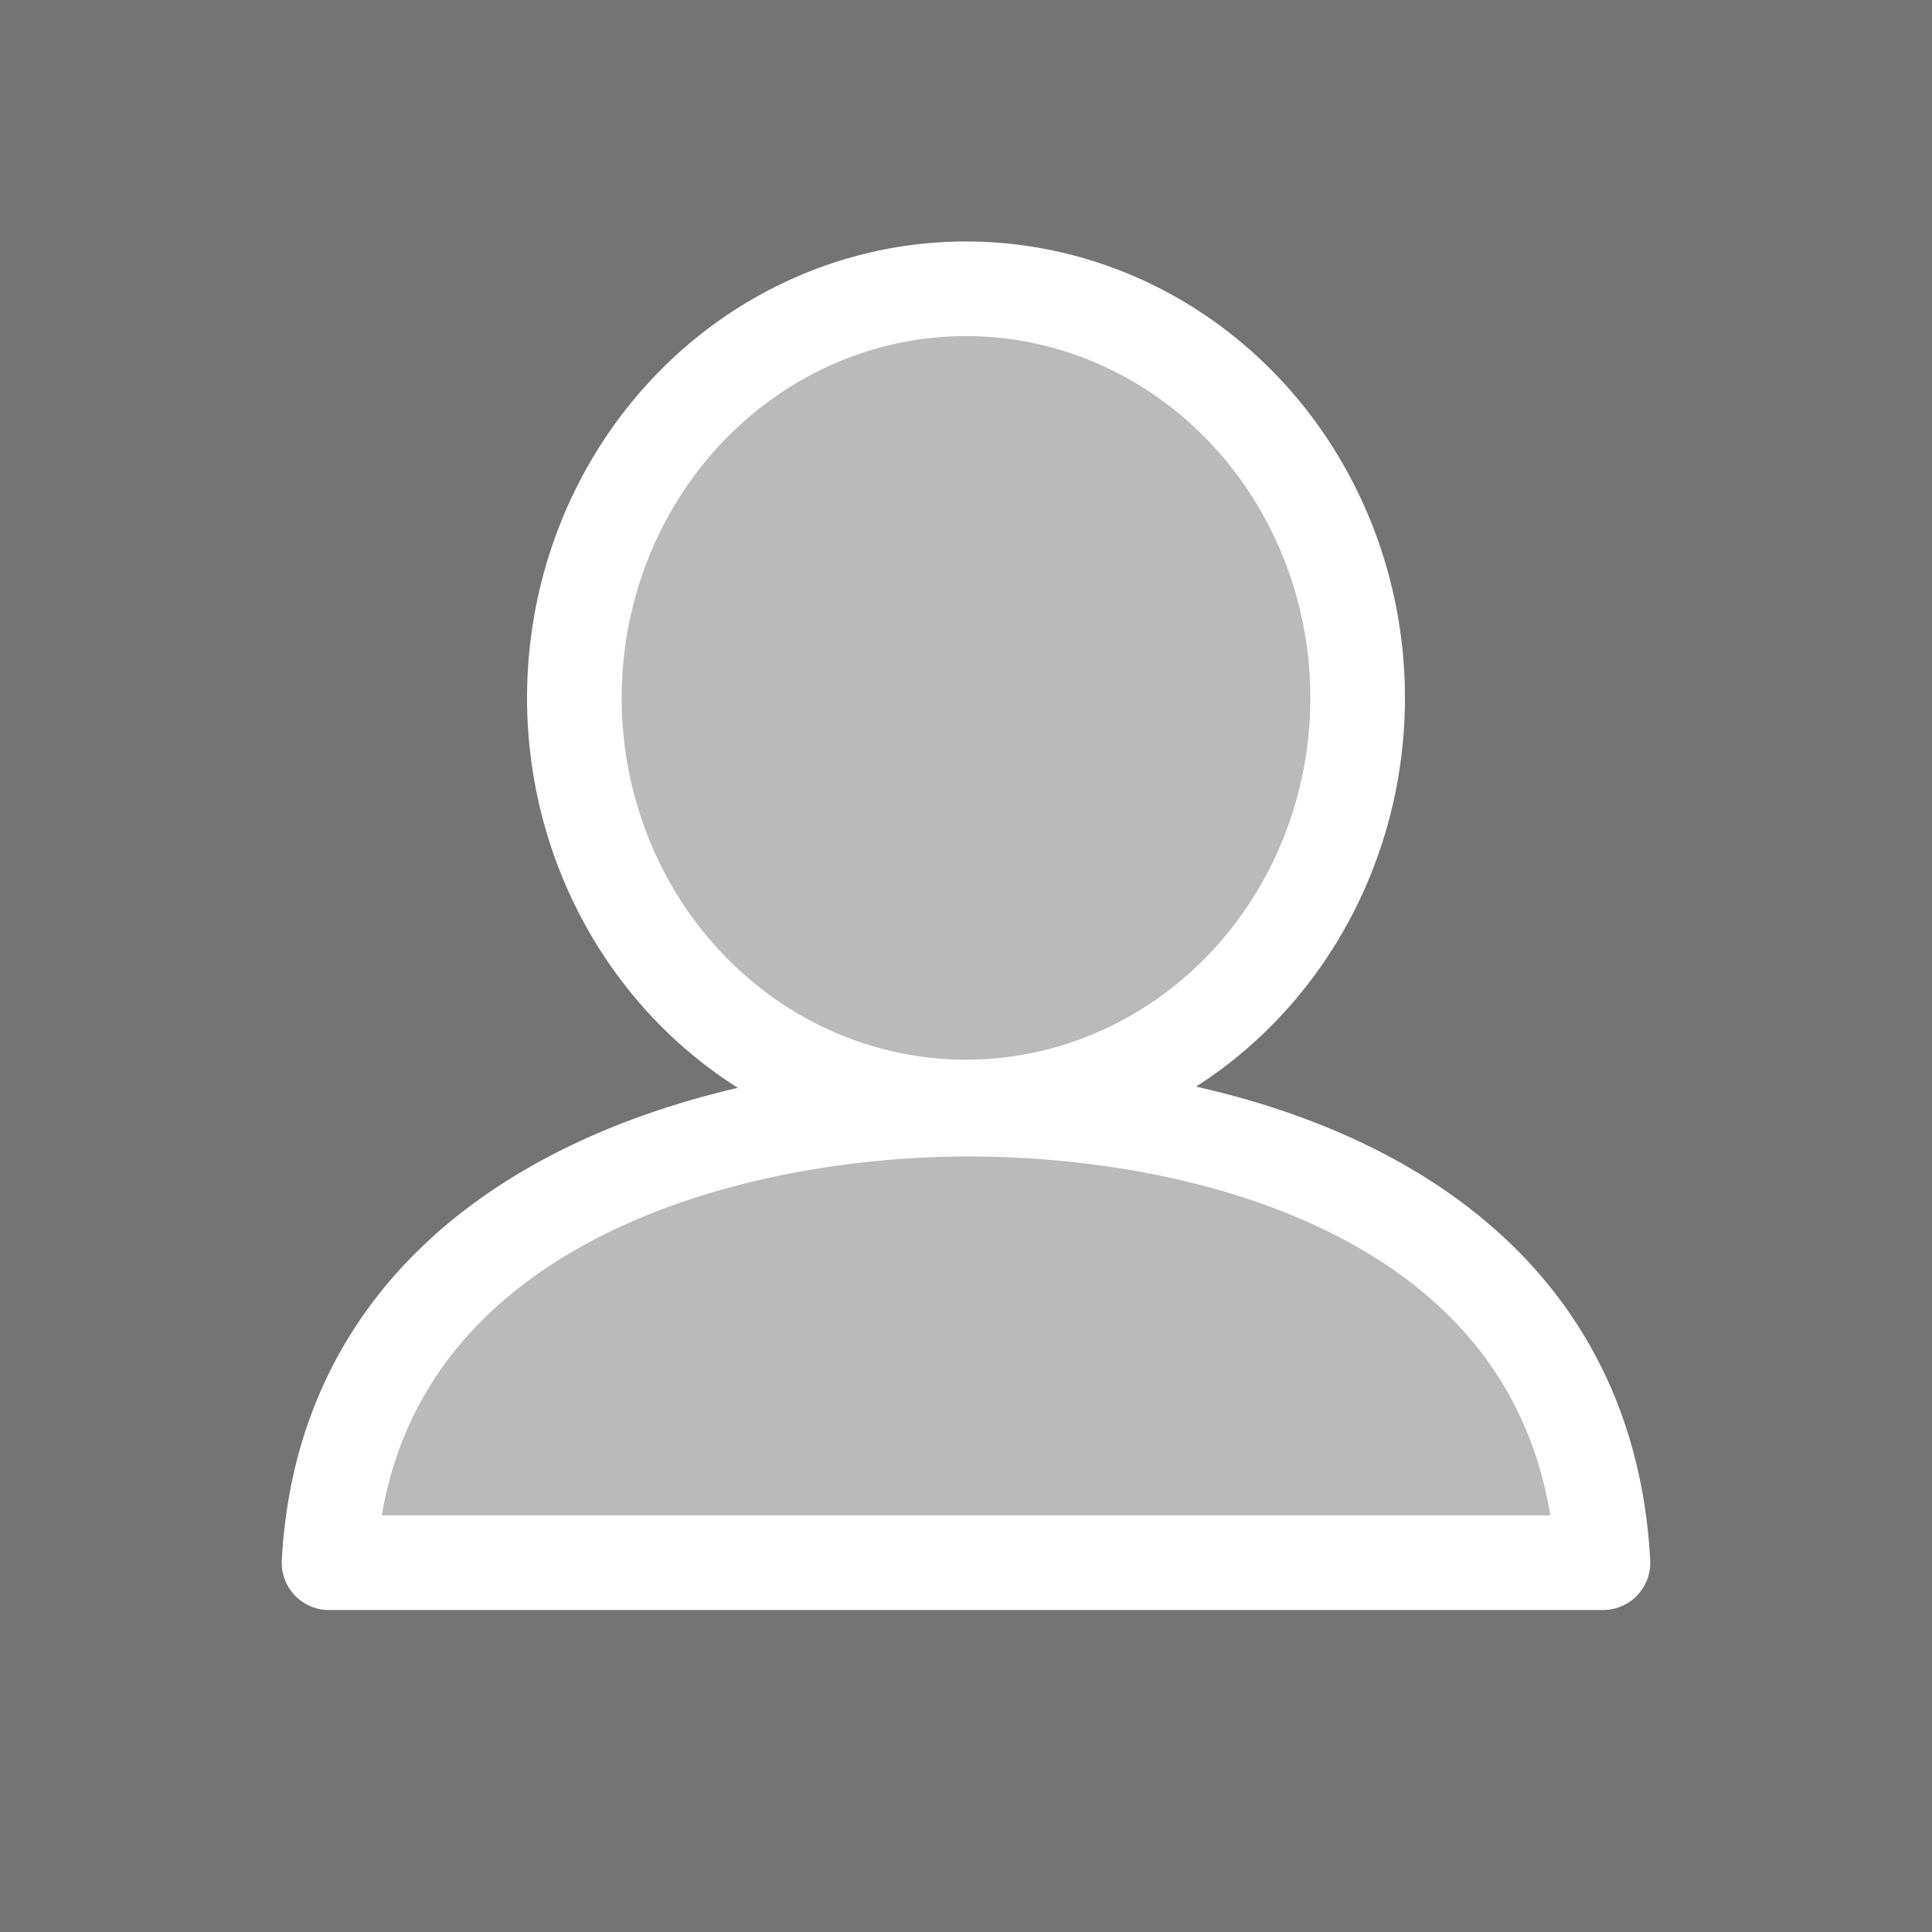
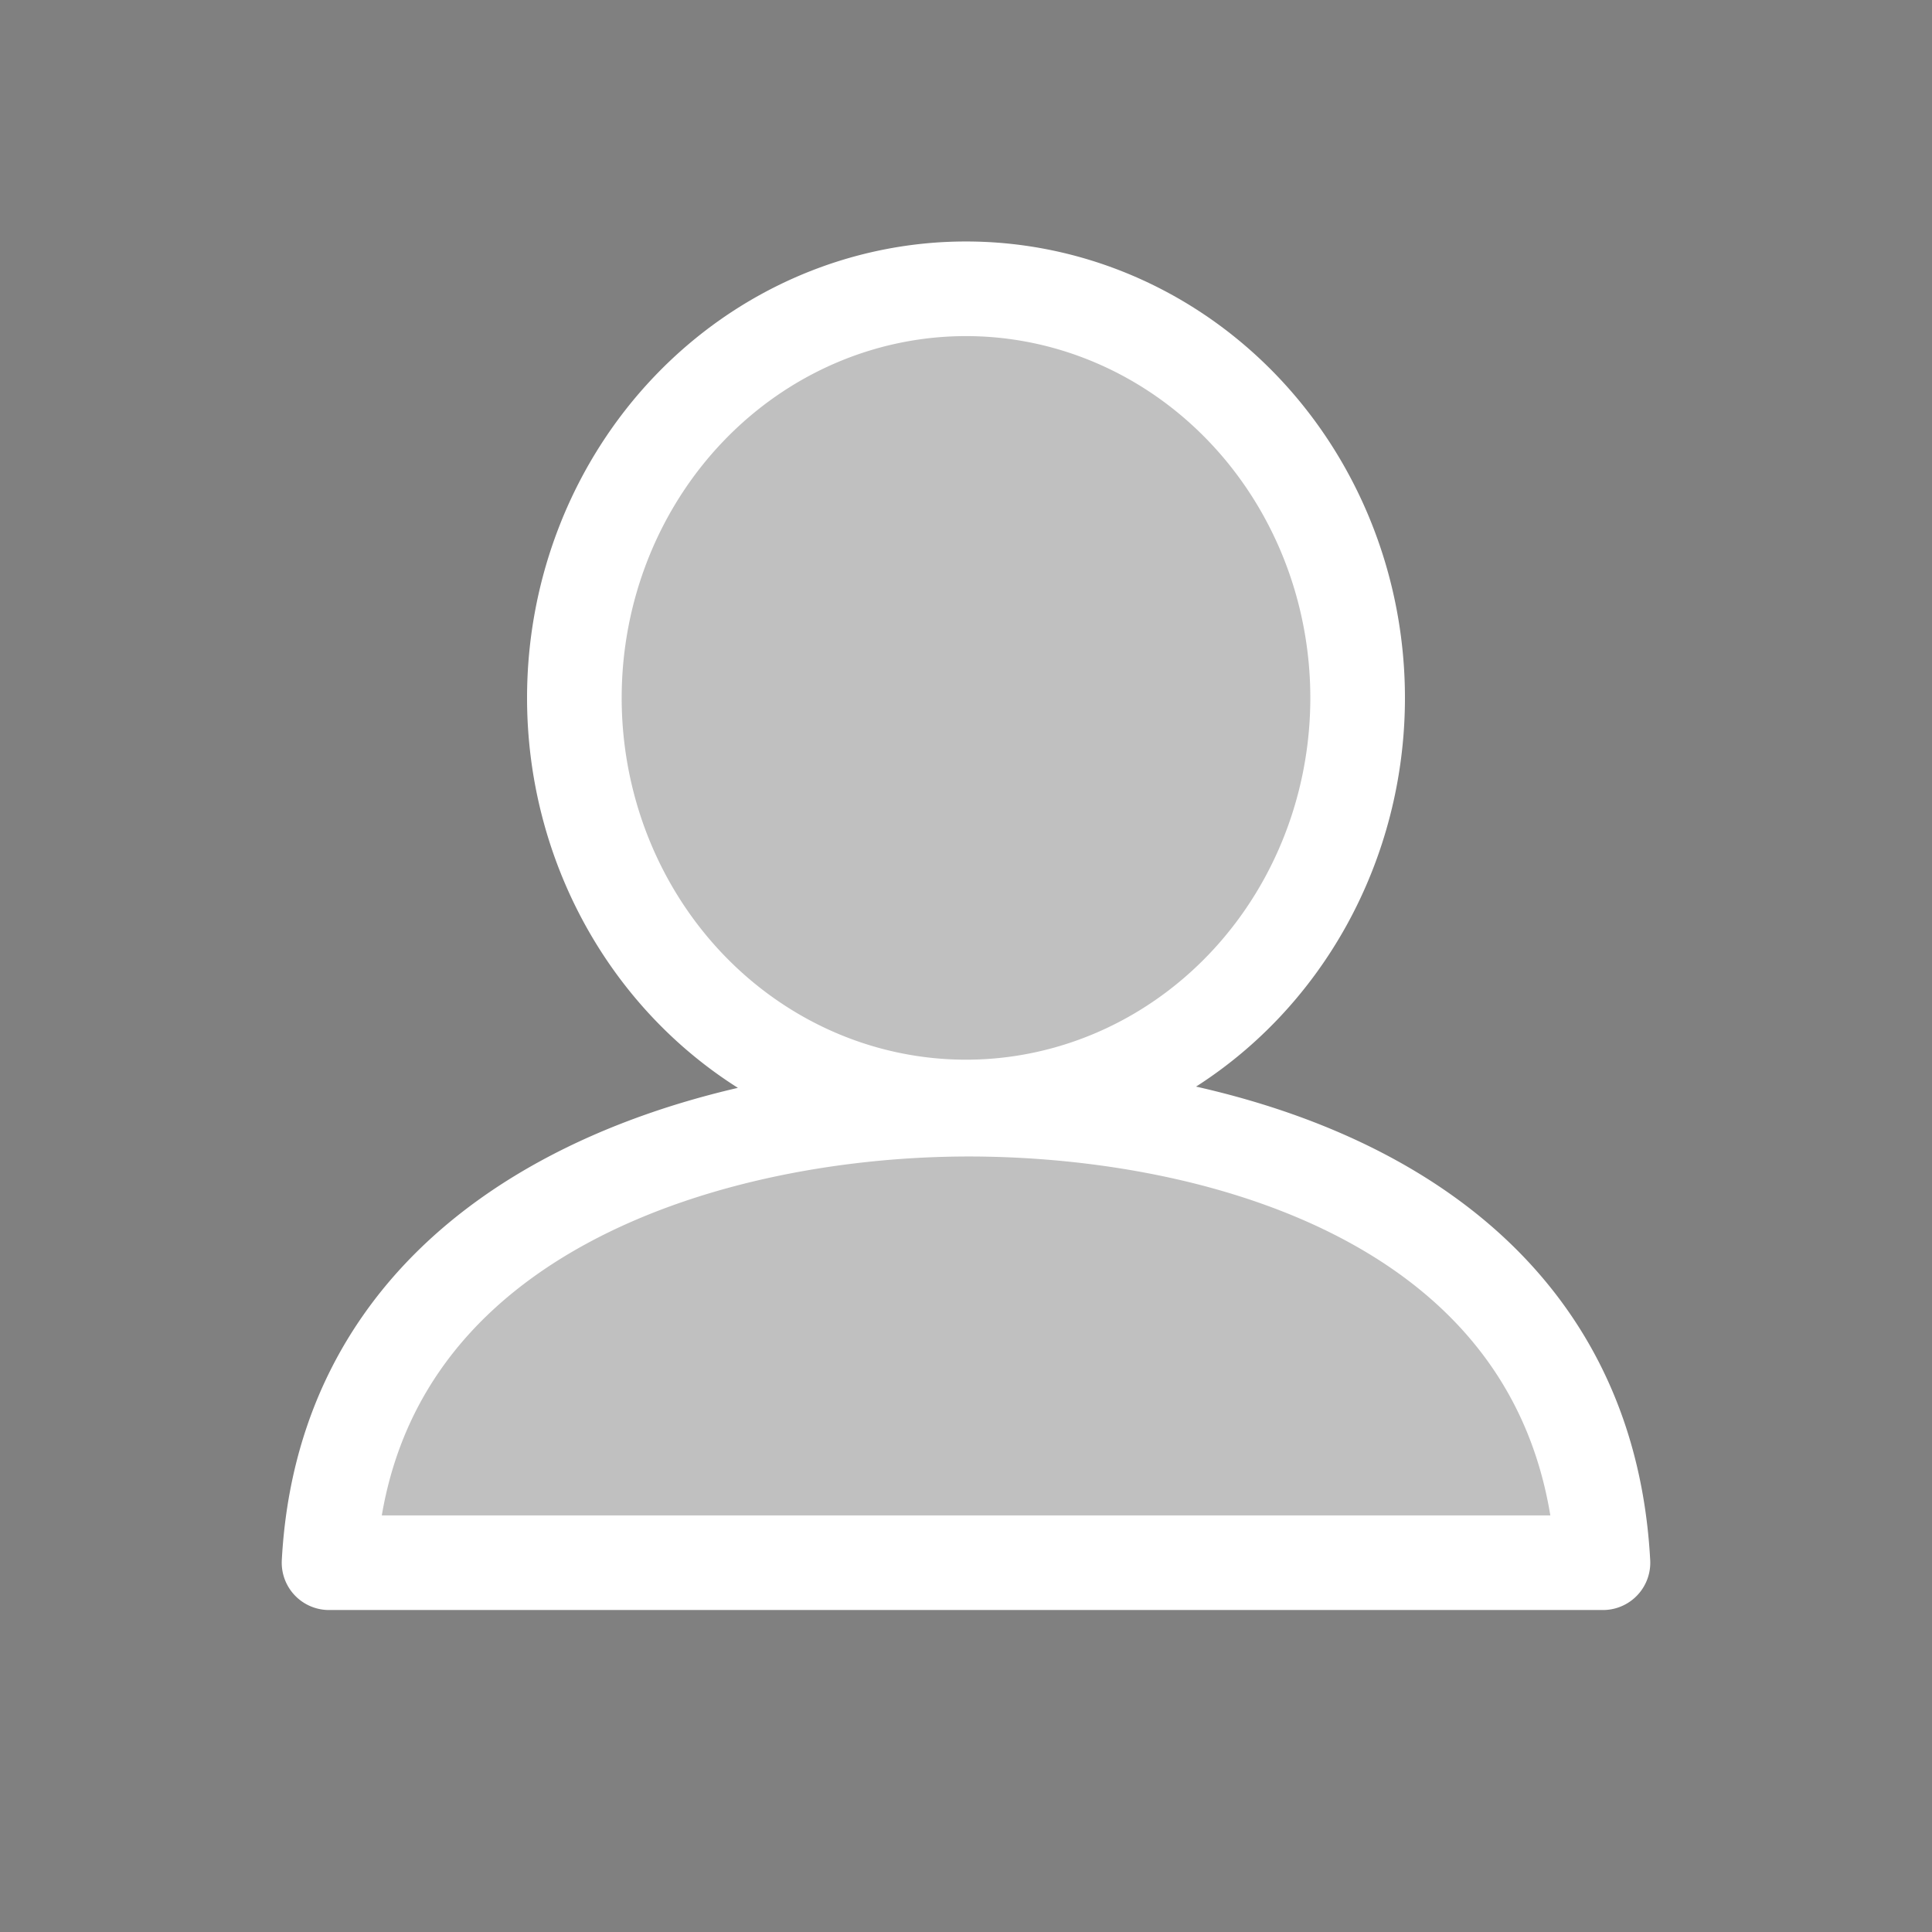
<svg xmlns="http://www.w3.org/2000/svg" viewBox="0 0 48 48">
  <rect x="0" y="0" width="48" height="48" fill="#808080" stroke="none" />
-   <path style="fill:#000000;fill-opacity:0.095;stroke-width:20.093;stroke-linejoin:round;stroke-miterlimit:0;paint-order:stroke fill markers" d="M0 0h48v48H0z" />
  <path style="mix-blend-mode:normal" d="M8.175 38.825c.473-8.77 9.643-11.322 16.103-11.267 6.308.056 15.074 2.496 15.547 11.267zM33.73 17.337A9.73 10.164 0 0 1 24 27.503a9.73 10.164 0 0 1-9.73-10.166A9.73 10.164 0 0 1 24 7.175a9.73 10.164 0 0 1 9.73 10.162z" fill="#fff" fill-opacity=".5" stroke="#fff" stroke-width="2.351" stroke-linejoin="round" stroke-miterlimit="0" paint-order="stroke fill markers" />
</svg>